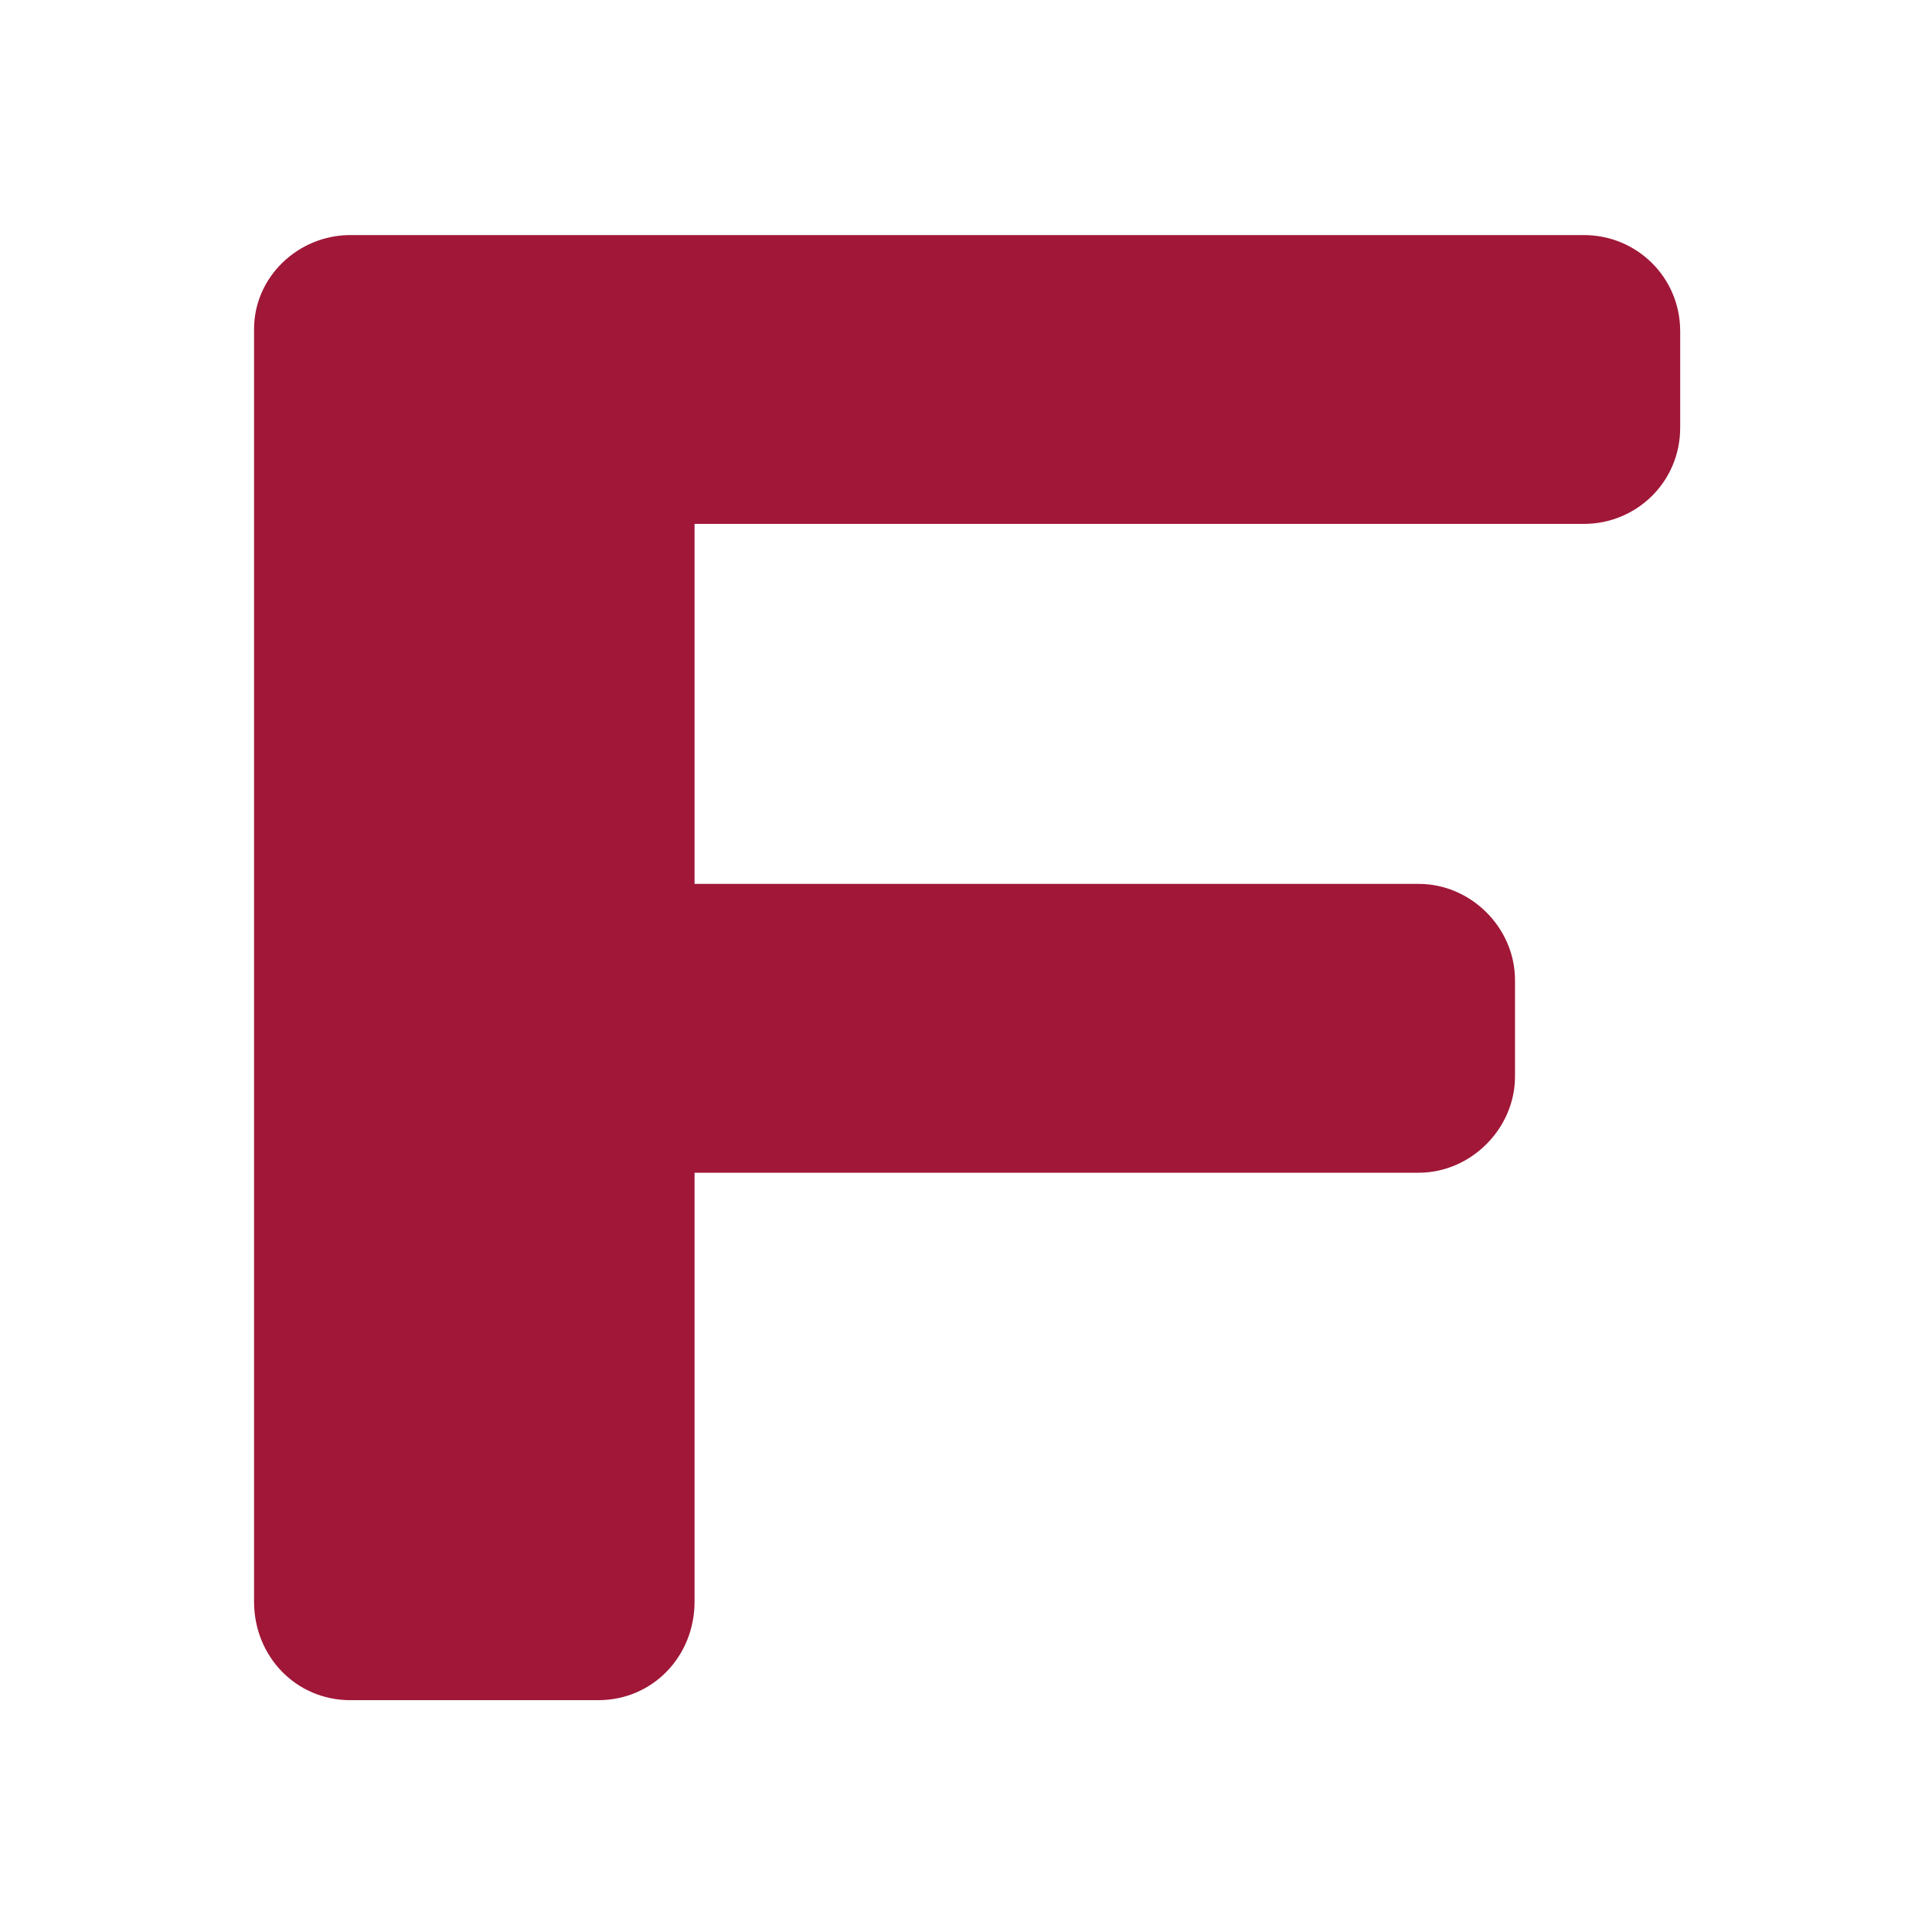
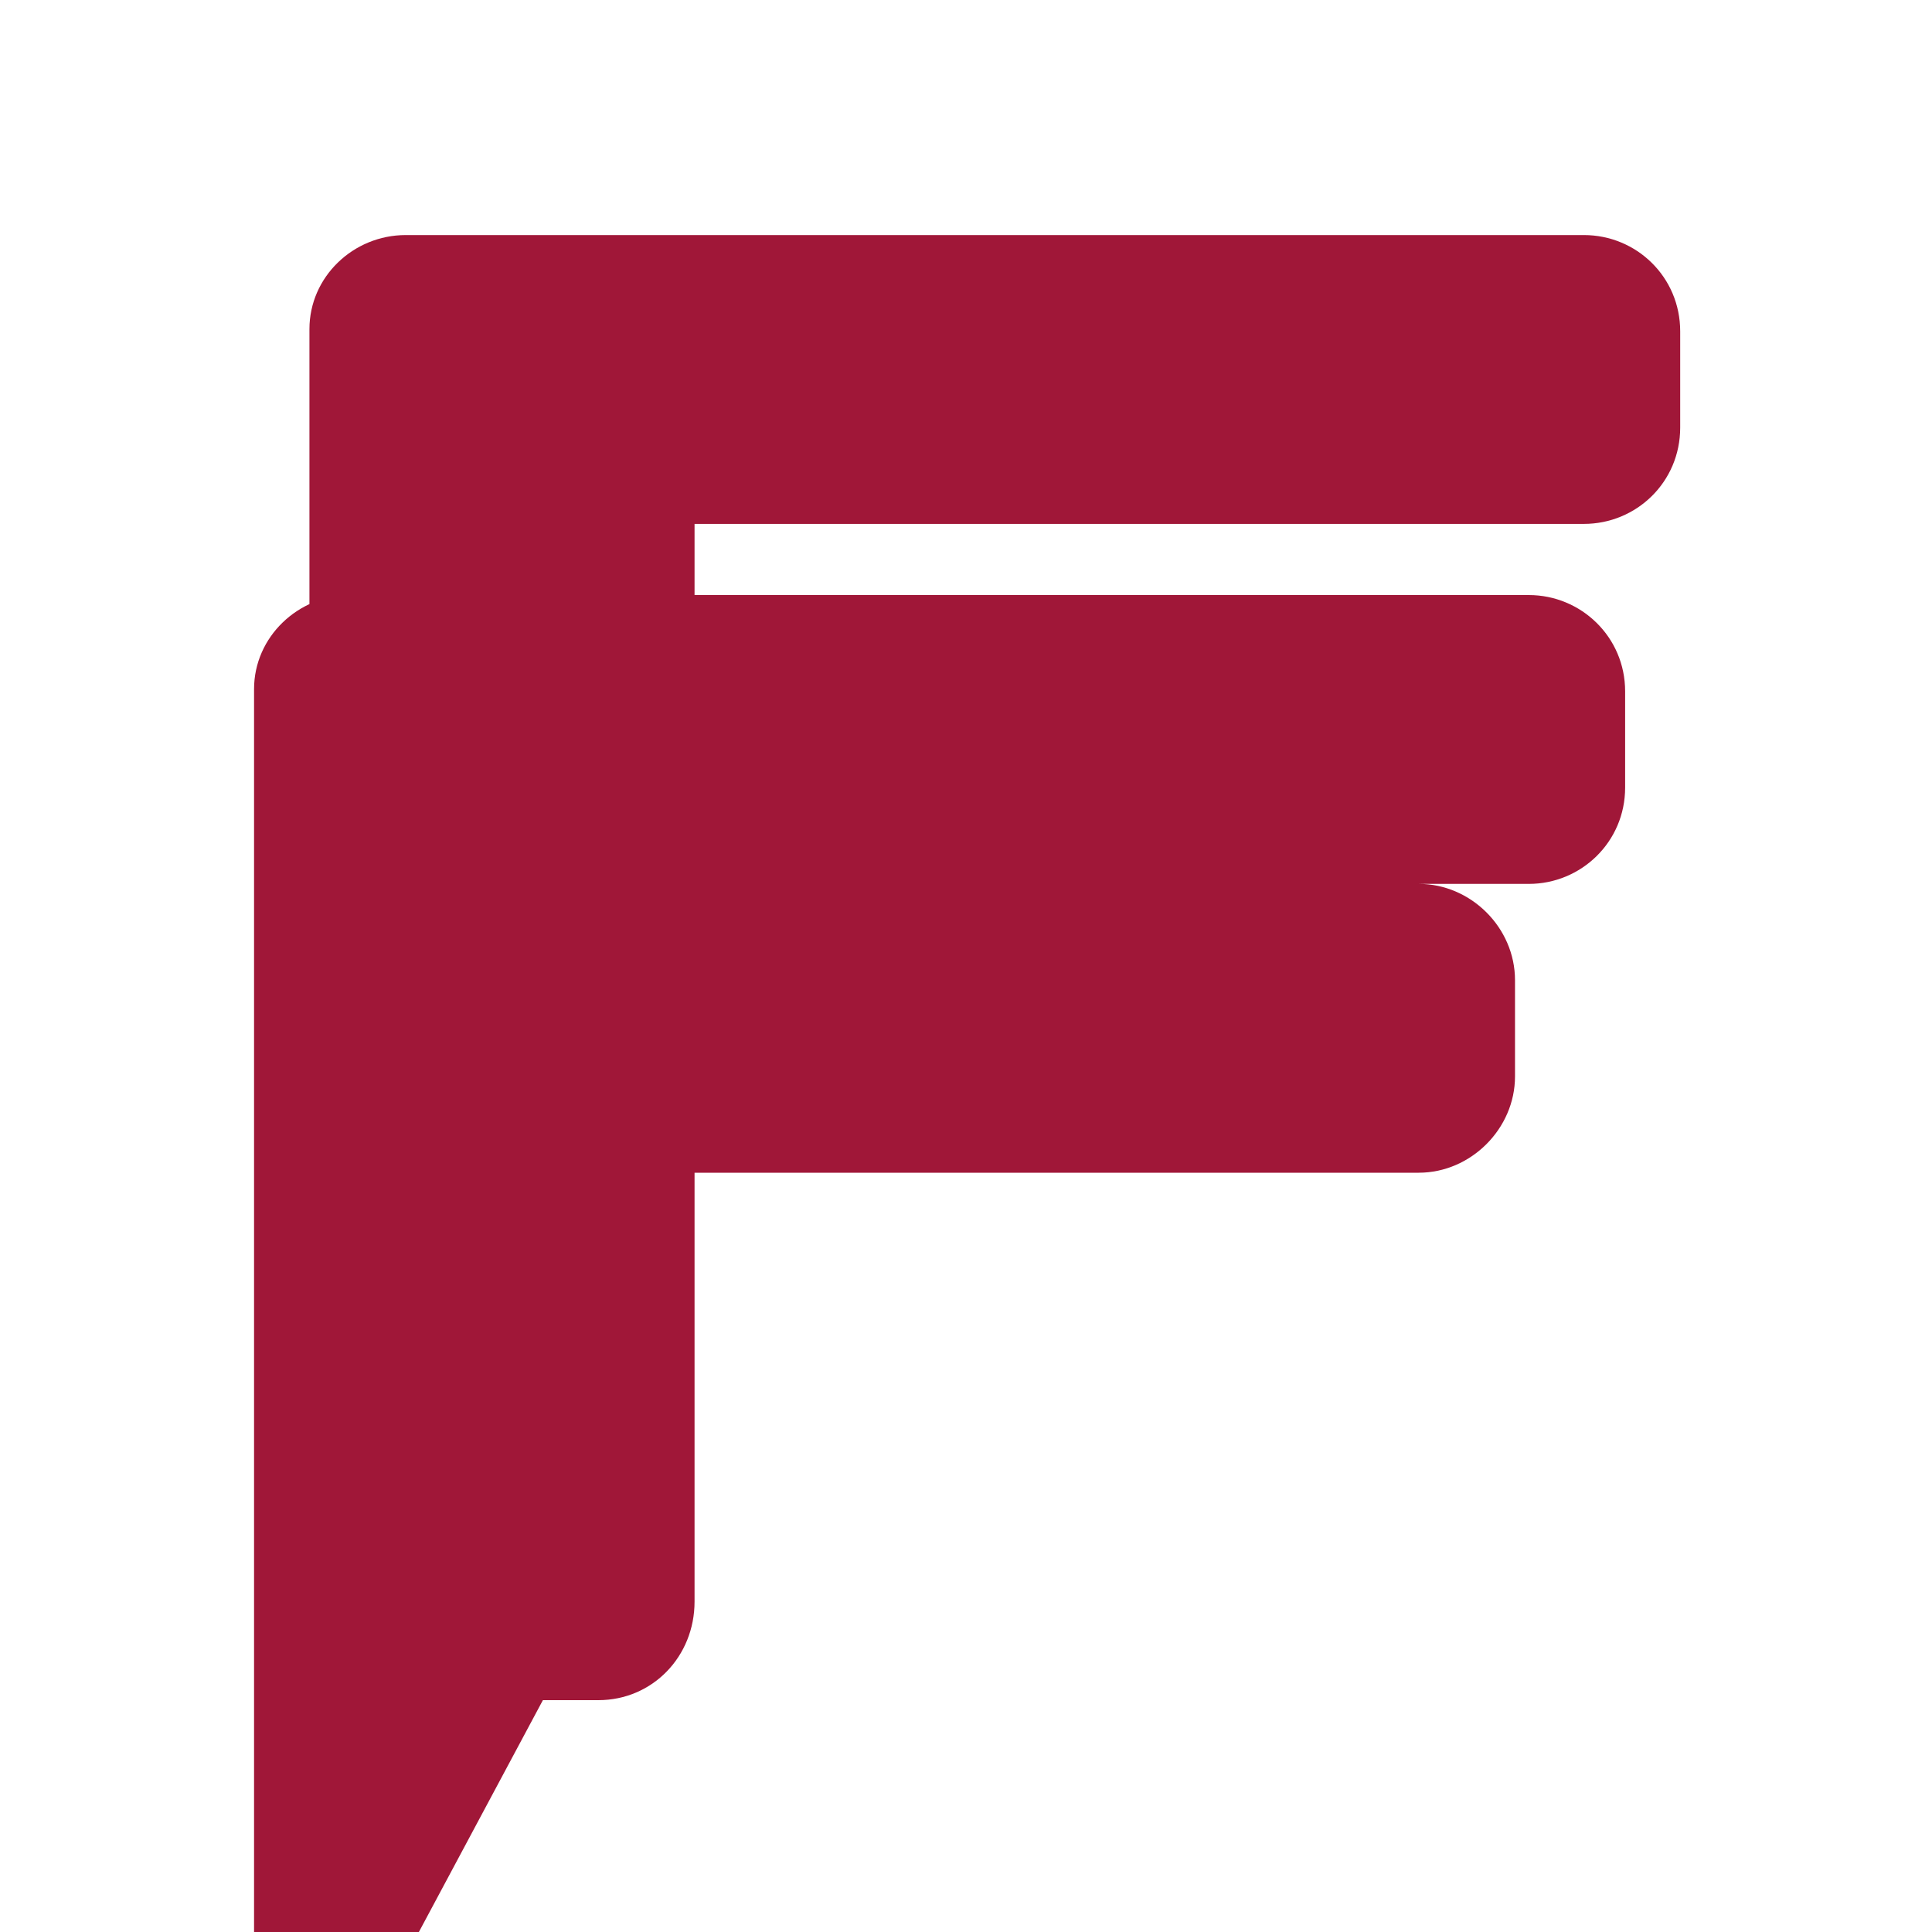
<svg xmlns="http://www.w3.org/2000/svg" version="1.2" viewBox="0 0 600 600">
-   <path fill="#a01738" d="m185.8 528c16.9 0 29.9-13.6 29.9-30.6v-133.2h224.9c16.2 0 29.9-13.7 29.9-29.9v-29.9c0-16.3-13.7-29.9-29.9-29.9h-224.9v-111.8h276.2c16.3 0 29.9-13 29.9-29.9v-29.9c0-16.9-13.6-29.9-29.9-29.9h-365.9c-16.3 0-29.9 13-29.9 29.2v395.2c0 17 13 30.6 29.9 30.6zm-17.2 0c16.9 0 29.9-13.6 29.9-30.6v-133.2h224.9c16.3 0 29.9-13.7 29.9-29.9v-29.9c0-16.3-13.6-29.9-29.9-29.9h-224.9v-111.8h276.3c16.2 0 29.9-13 29.9-29.9v-29.9c0-16.9-13.7-29.9-29.9-29.9h-366c-16.2 0-29.9 13-29.9 29.2v395.2c0 17 13 30.6 29.9 30.6z" />
+   <path fill="#a01738" d="m185.8 528c16.9 0 29.9-13.6 29.9-30.6v-133.2h224.9c16.2 0 29.9-13.7 29.9-29.9v-29.9c0-16.3-13.7-29.9-29.9-29.9h-224.9v-111.8h276.2c16.3 0 29.9-13 29.9-29.9v-29.9c0-16.9-13.6-29.9-29.9-29.9h-365.9c-16.3 0-29.9 13-29.9 29.2v395.2c0 17 13 30.6 29.9 30.6zm-17.2 0c16.9 0 29.9-13.6 29.9-30.6v-133.2h224.9c16.3 0 29.9-13.7 29.9-29.9v-29.9c0-16.3-13.6-29.9-29.9-29.9h-224.9h276.3c16.2 0 29.9-13 29.9-29.9v-29.9c0-16.9-13.7-29.9-29.9-29.9h-366c-16.2 0-29.9 13-29.9 29.2v395.2c0 17 13 30.6 29.9 30.6z" />
</svg>